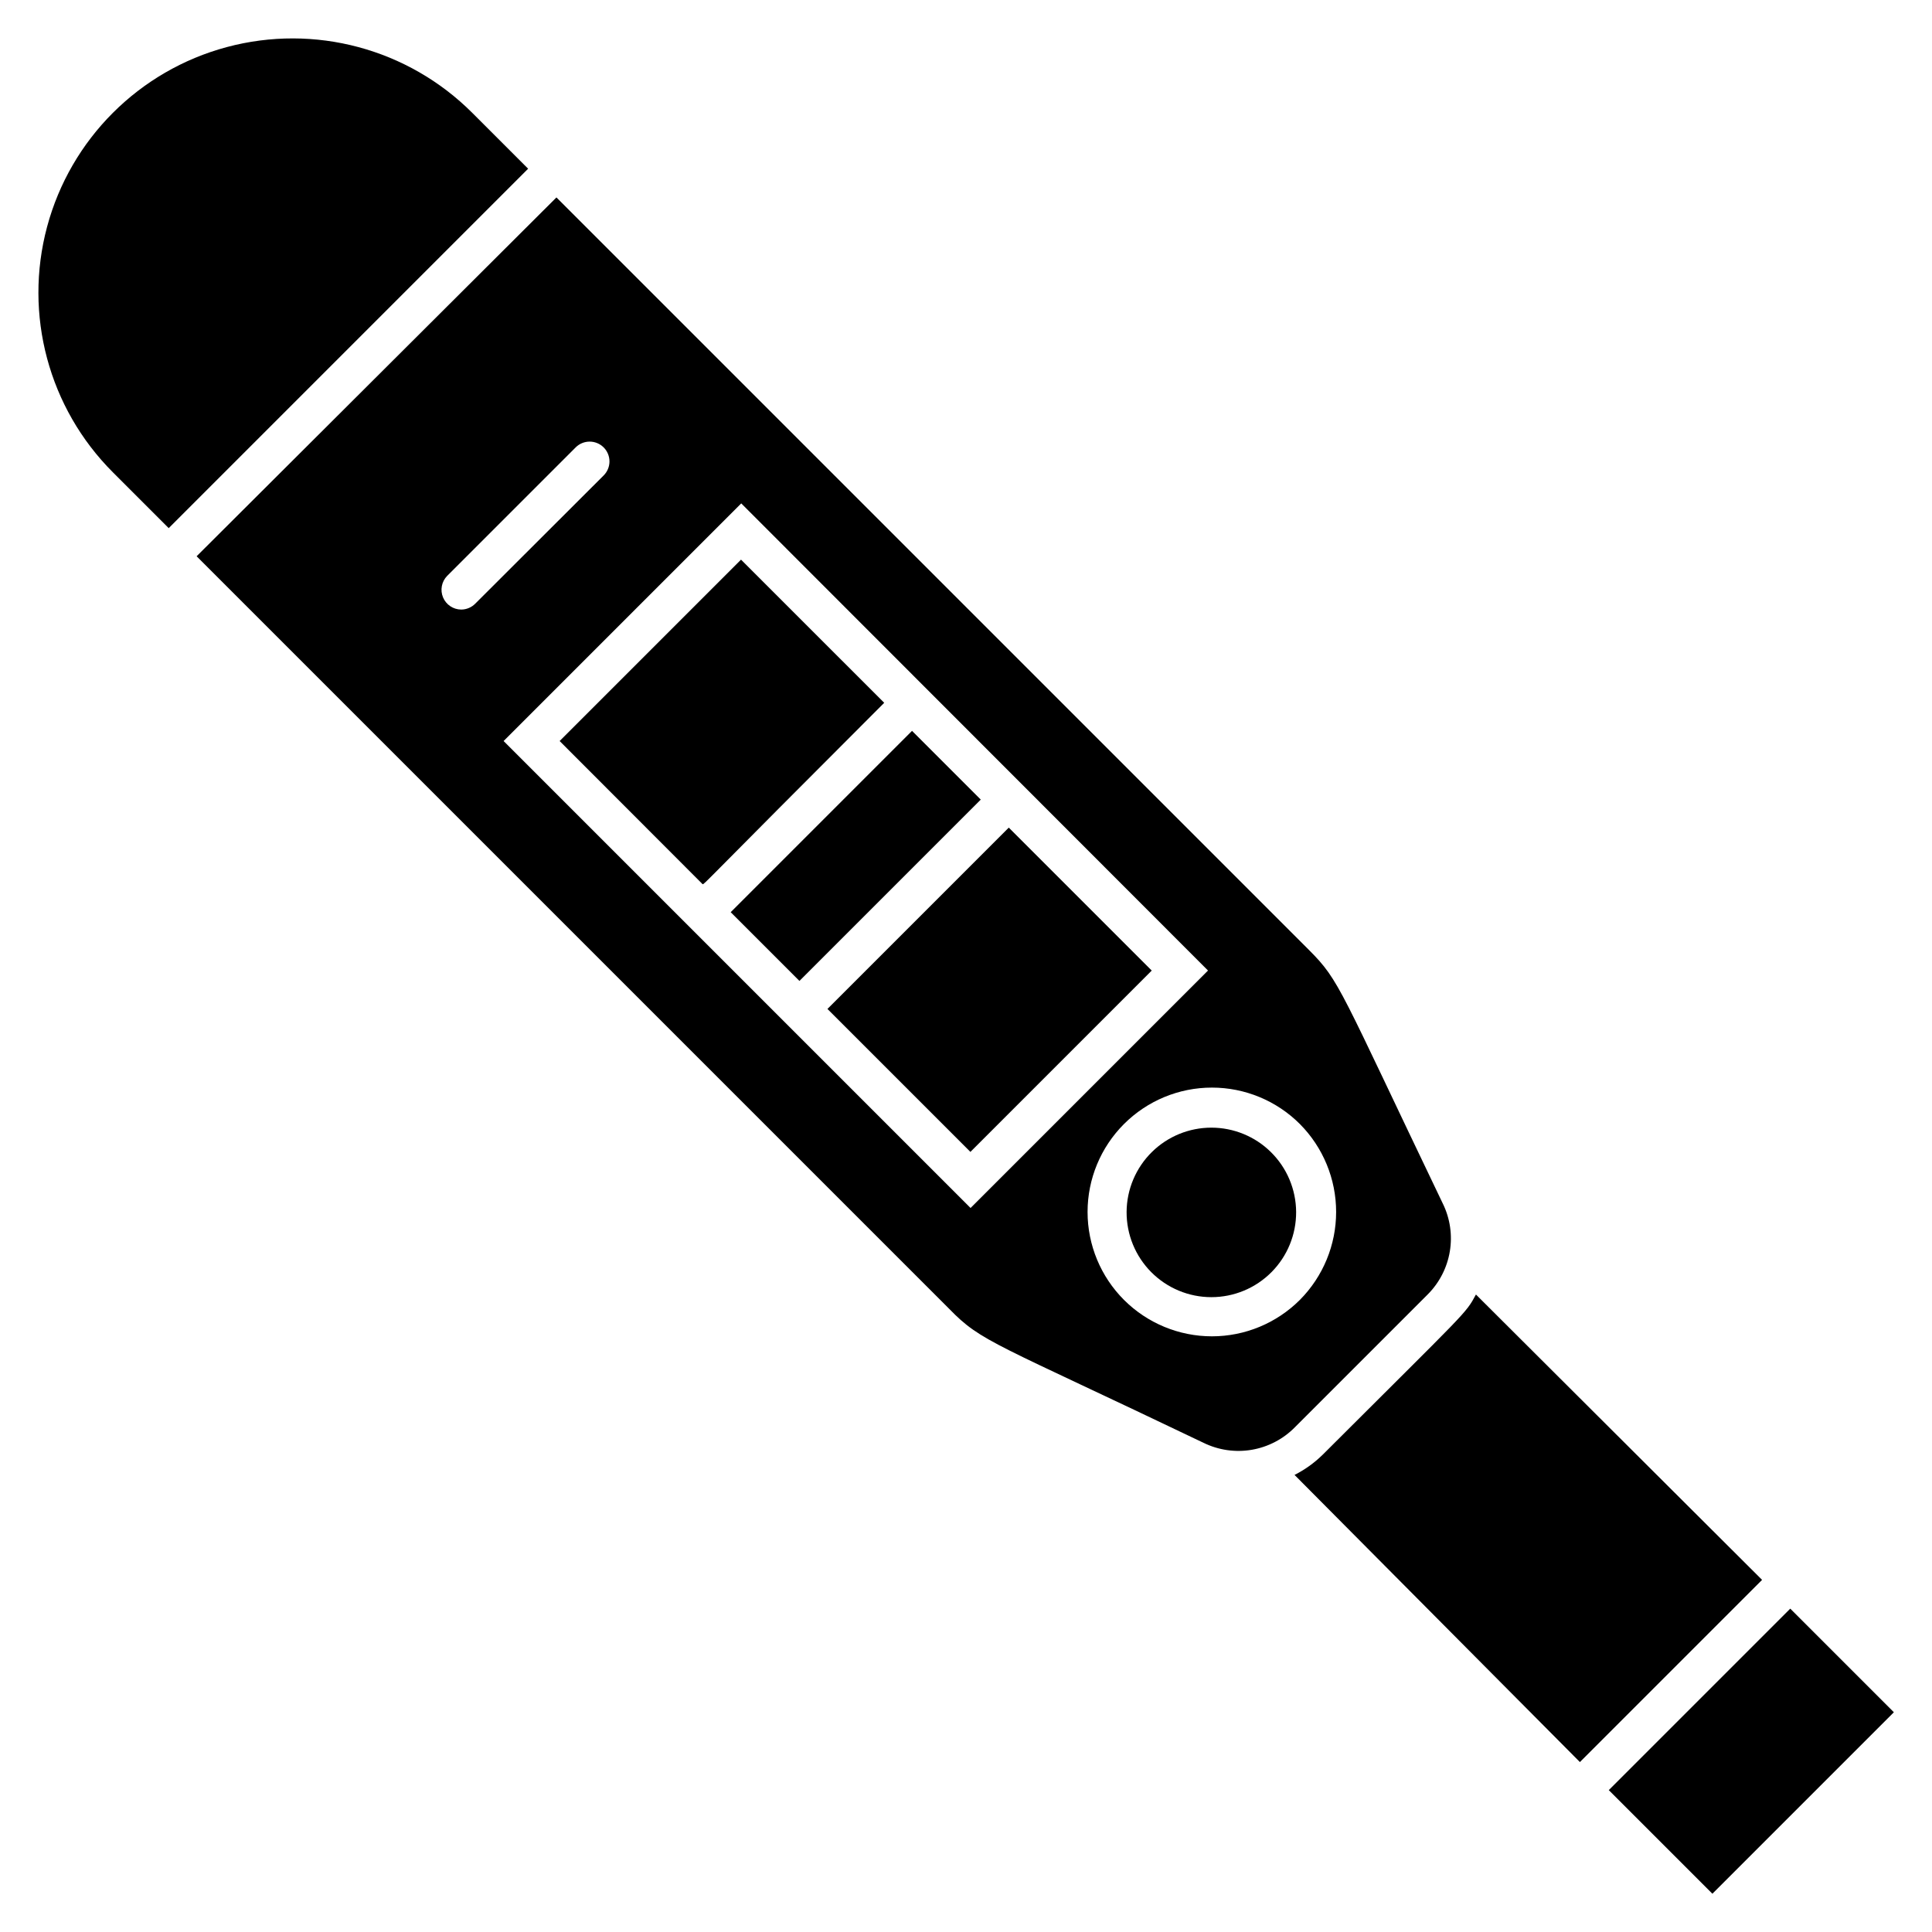
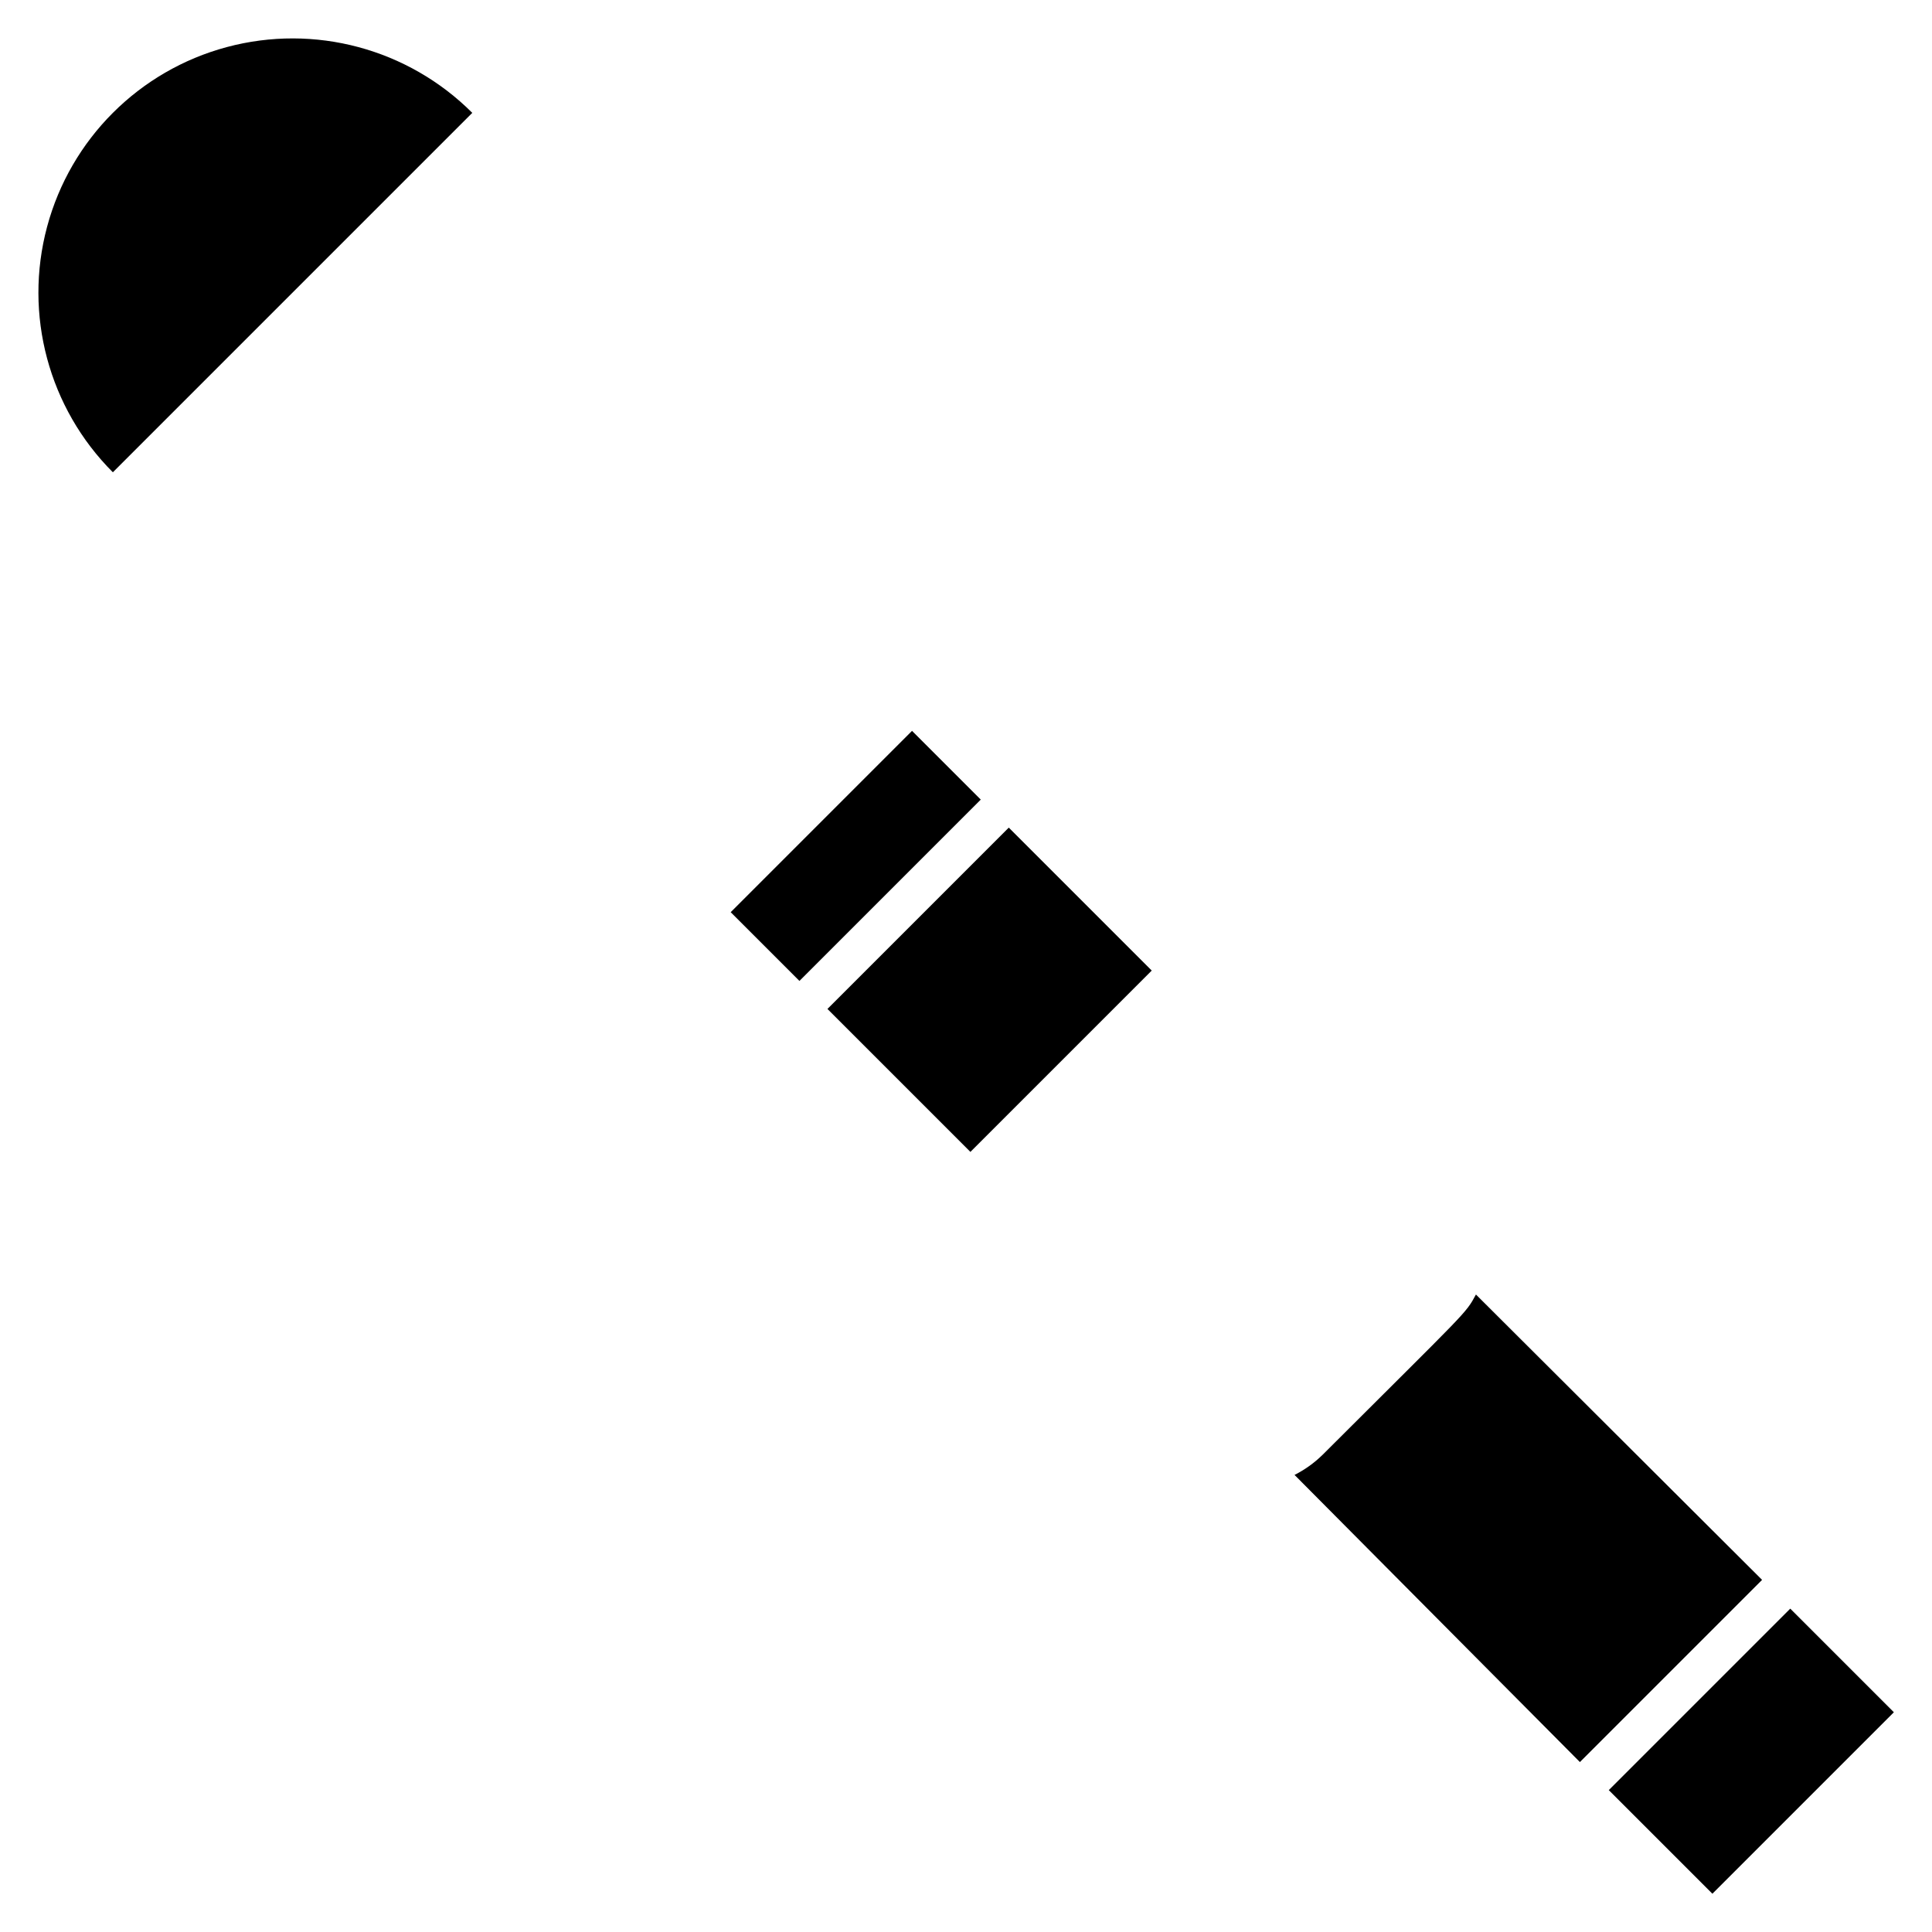
<svg xmlns="http://www.w3.org/2000/svg" fill="#000000" width="800px" height="800px" version="1.1" viewBox="144 144 512 512">
  <g>
    <path d="m535.14 487.06c-2.832 5.246-2.047 3.938-40.723 42.562h-0.004c-2.168 2.113-4.644 3.883-7.348 5.246l75.625 76.098 48.281-48.281z" />
    <path d="m570.34 618.4 48.094-48.094 27.461 27.461-48.094 48.094z" />
-     <path d="m526.37 462.98c-27.395-57.098-27.238-58.988-35.477-67.227l-199.43-199.43-95.355 95.094 199.43 199.43c8.605 8.867 11.754 8.867 67.438 35.527 3.957 1.934 8.422 2.574 12.766 1.832 4.34-0.746 8.34-2.836 11.426-5.977l35.215-35.215c3.082-3.094 5.121-7.074 5.836-11.383s0.07-8.73-1.848-12.652zm-260.14-157.44c-2.109-0.008-4.008-1.281-4.82-3.227-0.812-1.945-0.383-4.191 1.094-5.695l34.059-34.059c2.047-2.035 5.356-2.035 7.402 0 0.992 0.984 1.551 2.324 1.551 3.723 0 1.402-0.559 2.742-1.551 3.727l-34.008 33.957c-0.98 1-2.324 1.566-3.727 1.574zm134.98 158.59-123.75-123.75 62.977-62.977 123.7 123.8zm87.273 24.352c-6.18 6.18-14.562 9.656-23.305 9.656-8.742 0-17.125-3.473-23.309-9.652-6.18-6.18-9.652-14.562-9.652-23.305 0-8.742 3.473-17.125 9.652-23.305 6.184-6.184 14.566-9.656 23.309-9.652 8.742 0 17.125 3.473 23.305 9.656 6.152 6.191 9.605 14.57 9.605 23.301 0 8.73-3.453 17.105-9.605 23.301z" />
-     <path d="m269.16 173.91c-17.012-17.016-41.812-23.66-65.055-17.434-23.246 6.231-41.398 24.383-47.629 47.629-6.227 23.242 0.418 48.043 17.434 65.055l14.801 14.801 95.25-95.25z" />
-     <path d="m340.38 292.31-48.07 48.07 37.891 37.941c0.523 0-0.367 0.418 48.125-48.07z" />
+     <path d="m269.16 173.91c-17.012-17.016-41.812-23.66-65.055-17.434-23.246 6.231-41.398 24.383-47.629 47.629-6.227 23.242 0.418 48.043 17.434 65.055z" />
    <path d="m337.64 385.74 48.055-48.055 18.219 18.219-48.055 48.055z" />
    <path d="m363.28 411.38 48.055-48.055 37.887 37.887-48.055 48.055z" />
-     <path d="m449.28 449.28c-4.266 4.191-6.684 9.91-6.719 15.891-0.031 5.981 2.316 11.727 6.535 15.965 4.215 4.242 9.949 6.625 15.926 6.625 5.981 0 11.715-2.383 15.93-6.625 4.219-4.238 6.566-9.984 6.535-15.965-0.035-5.981-2.453-11.699-6.719-15.891-4.199-4.129-9.855-6.441-15.746-6.441-5.887 0-11.543 2.312-15.742 6.441z" />
  </g>
</svg>